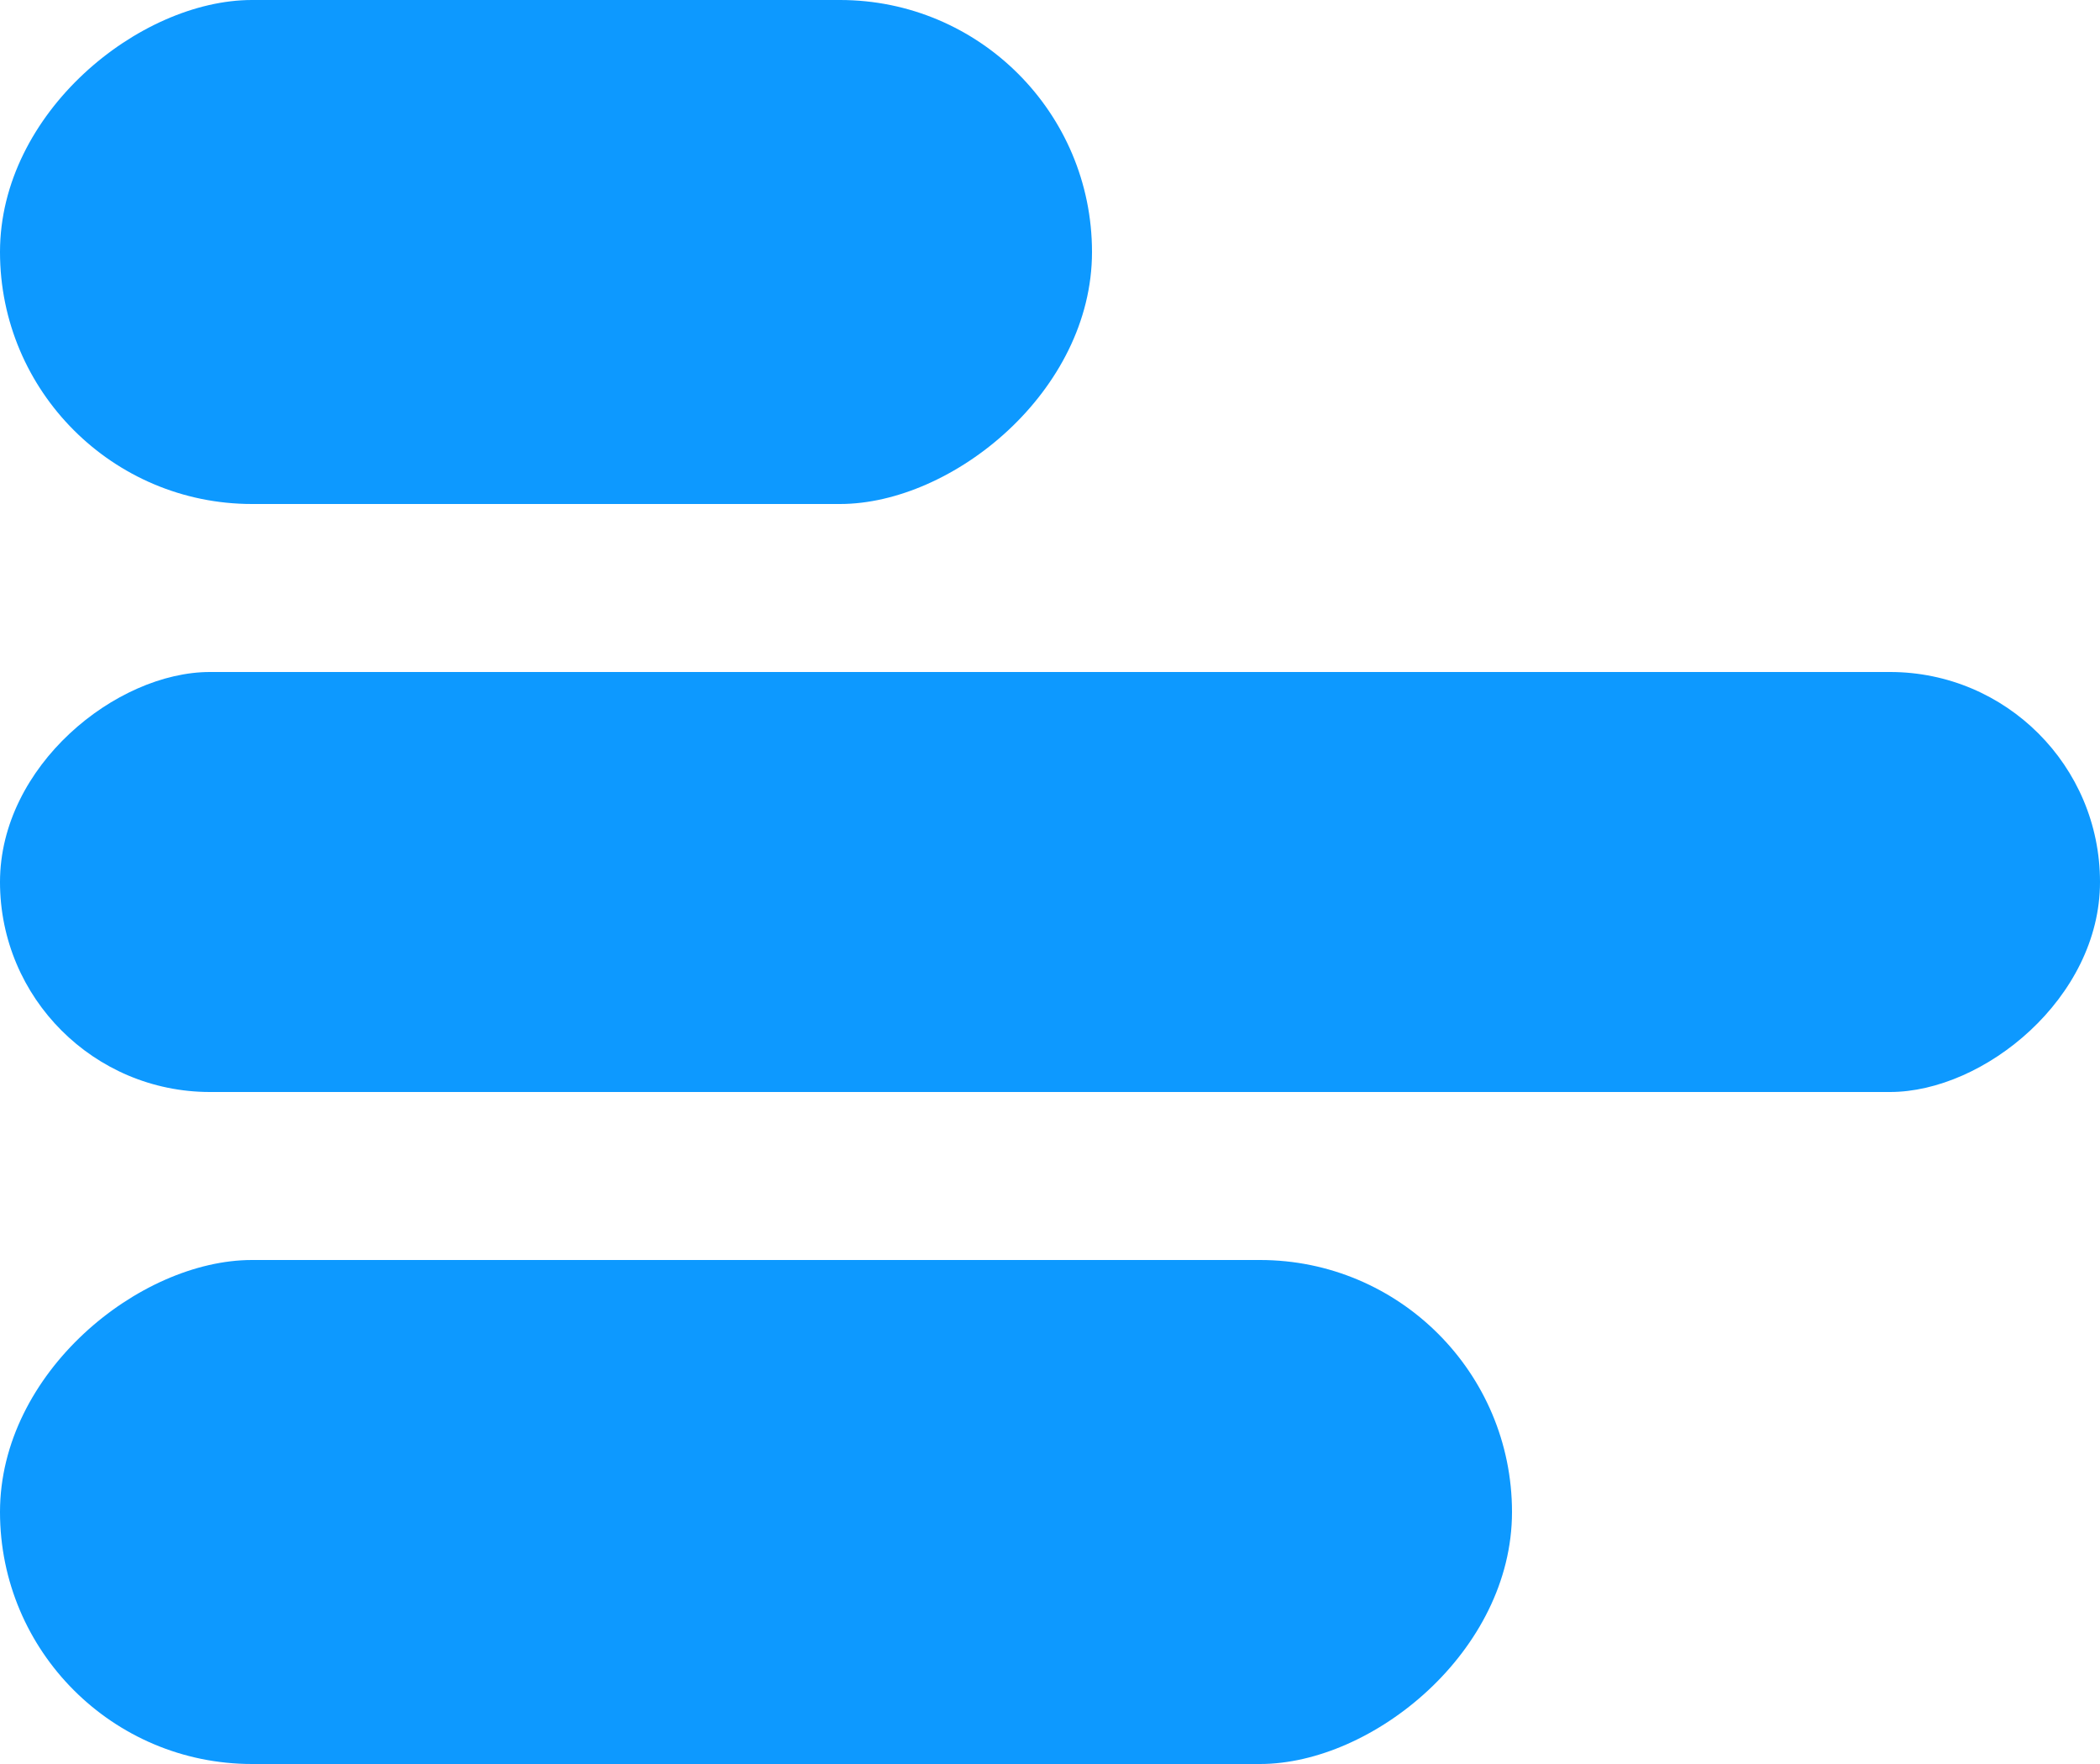
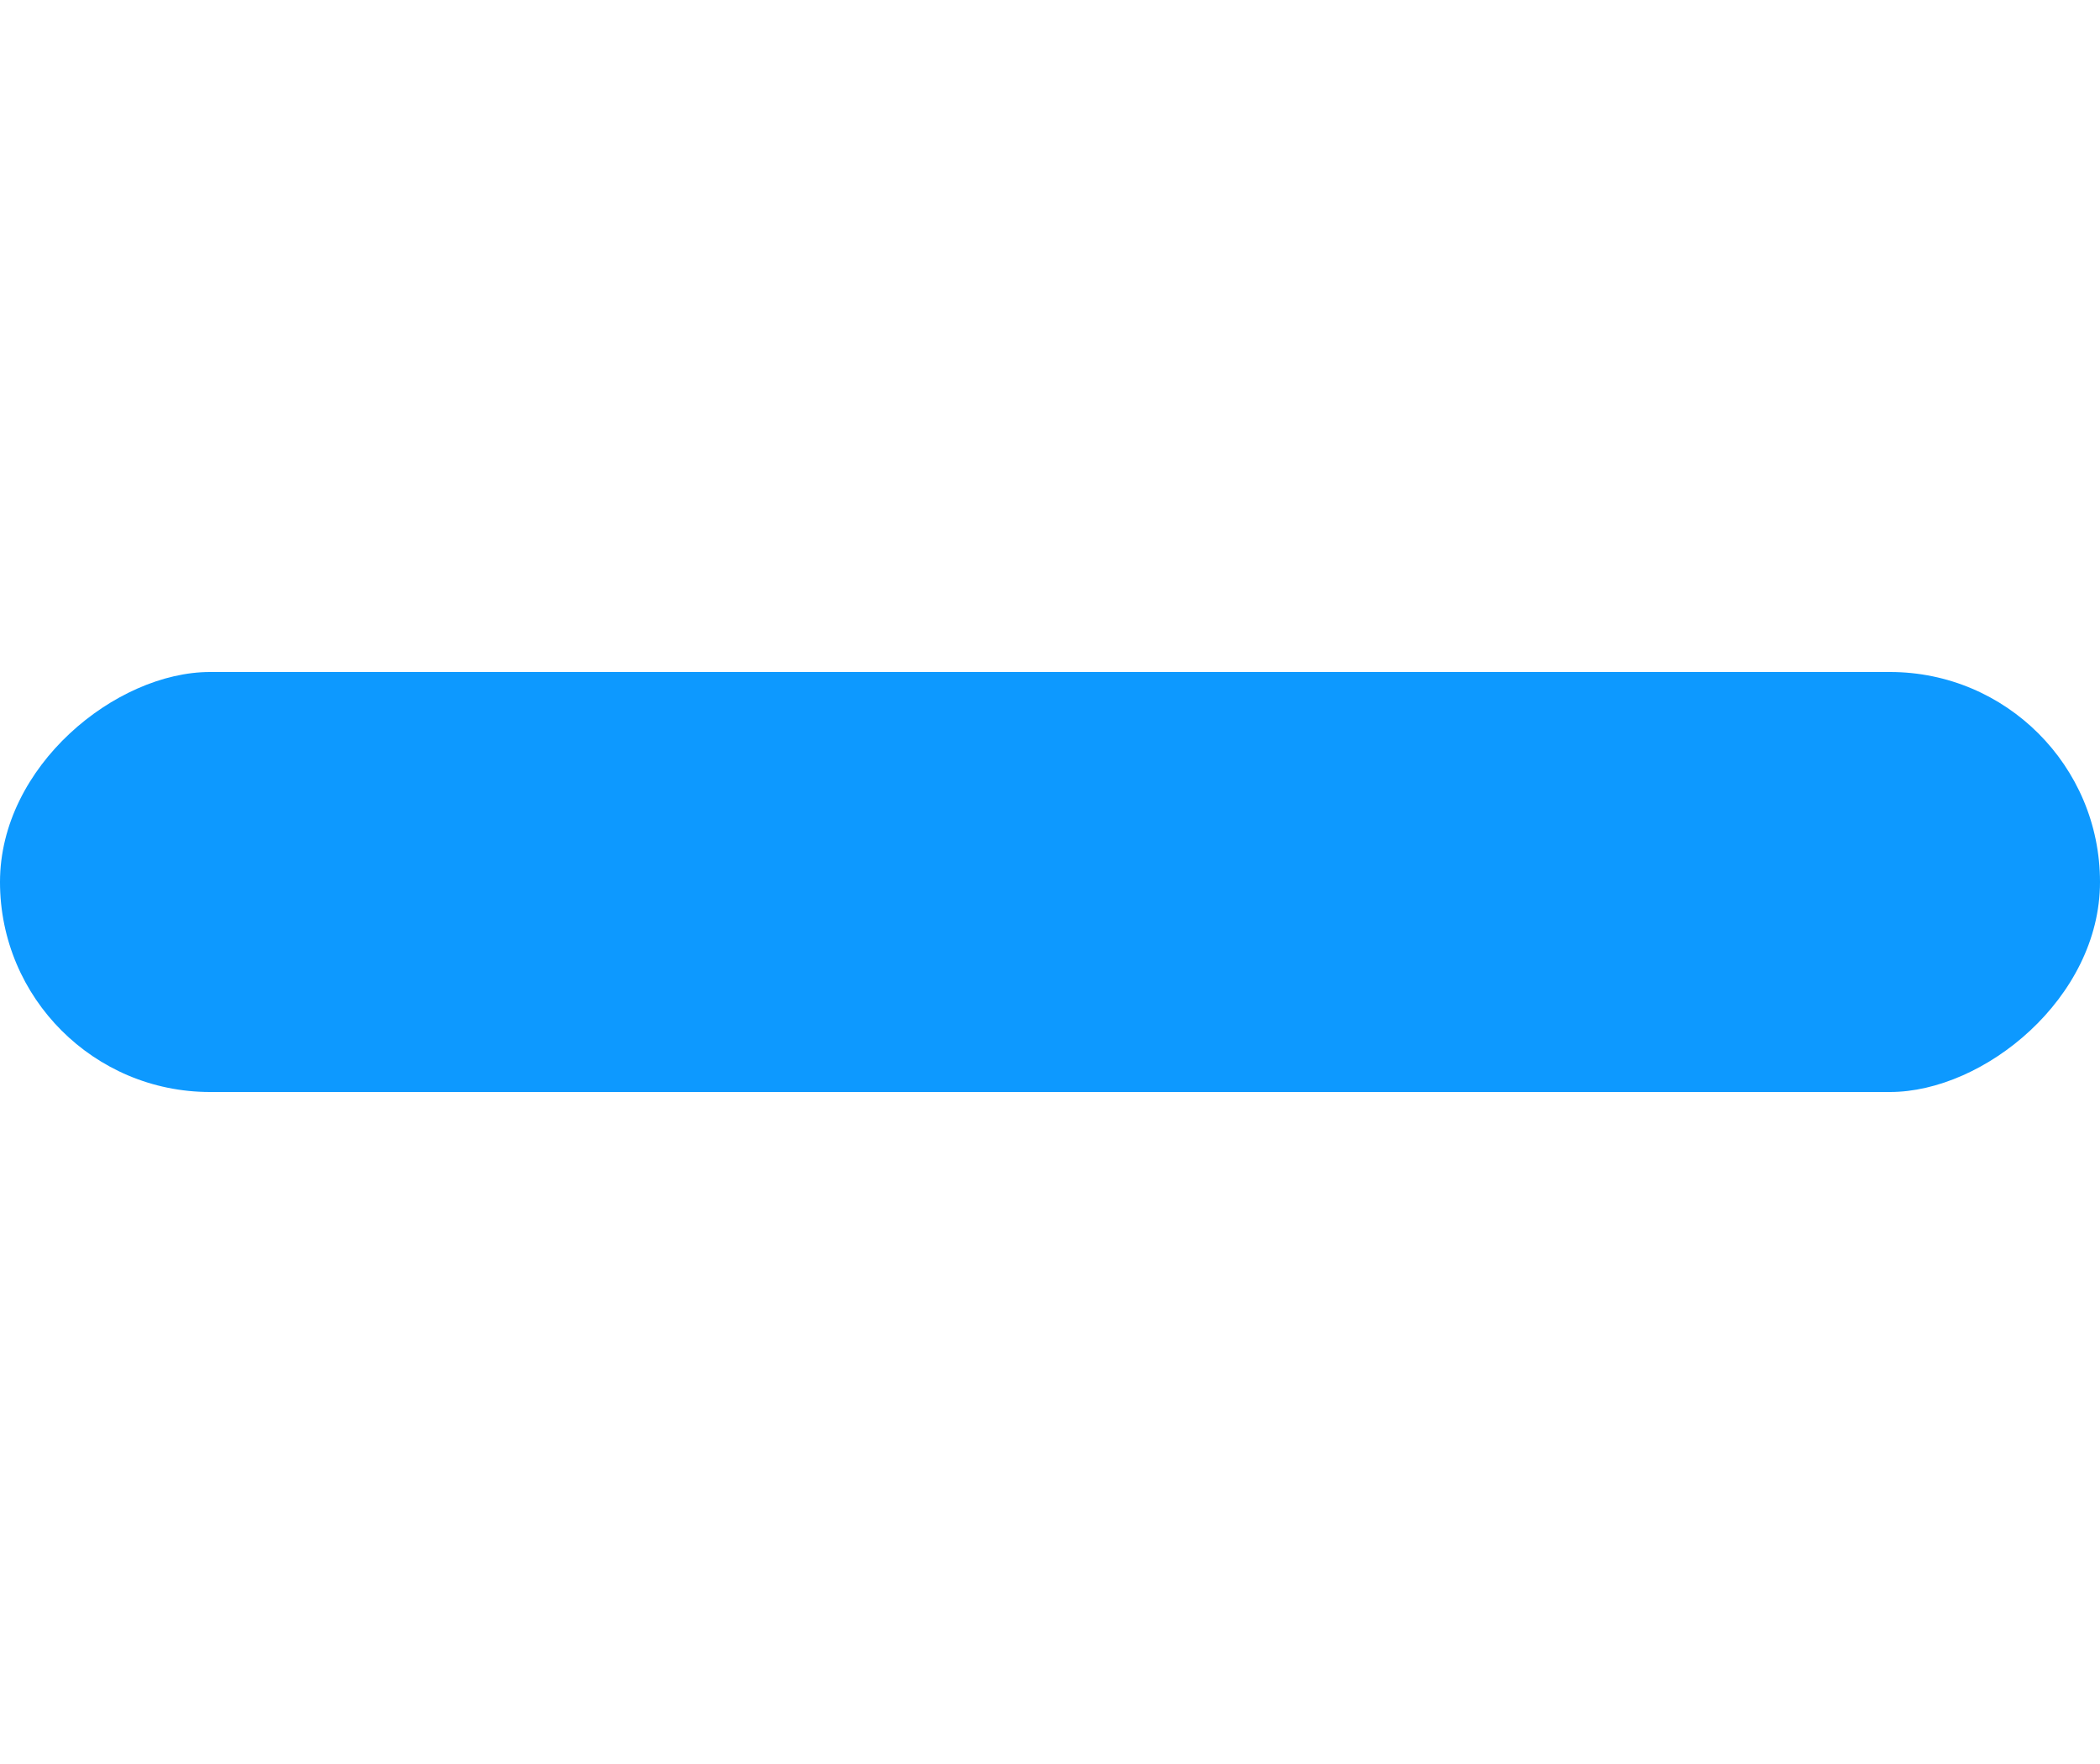
<svg xmlns="http://www.w3.org/2000/svg" width="25" height="21" viewBox="0 0 25 21" fill="none">
-   <rect x="13" width="6" height="13" rx="3" transform="rotate(90 13 0)" fill="#0D99FF" />
  <rect x="25" y="8" width="5" height="25" rx="2.5" transform="rotate(90 25 8)" fill="#0D99FF" />
-   <rect x="18" y="15" width="6" height="18" rx="3" transform="rotate(90 18 15)" fill="#0D99FF" />
</svg>